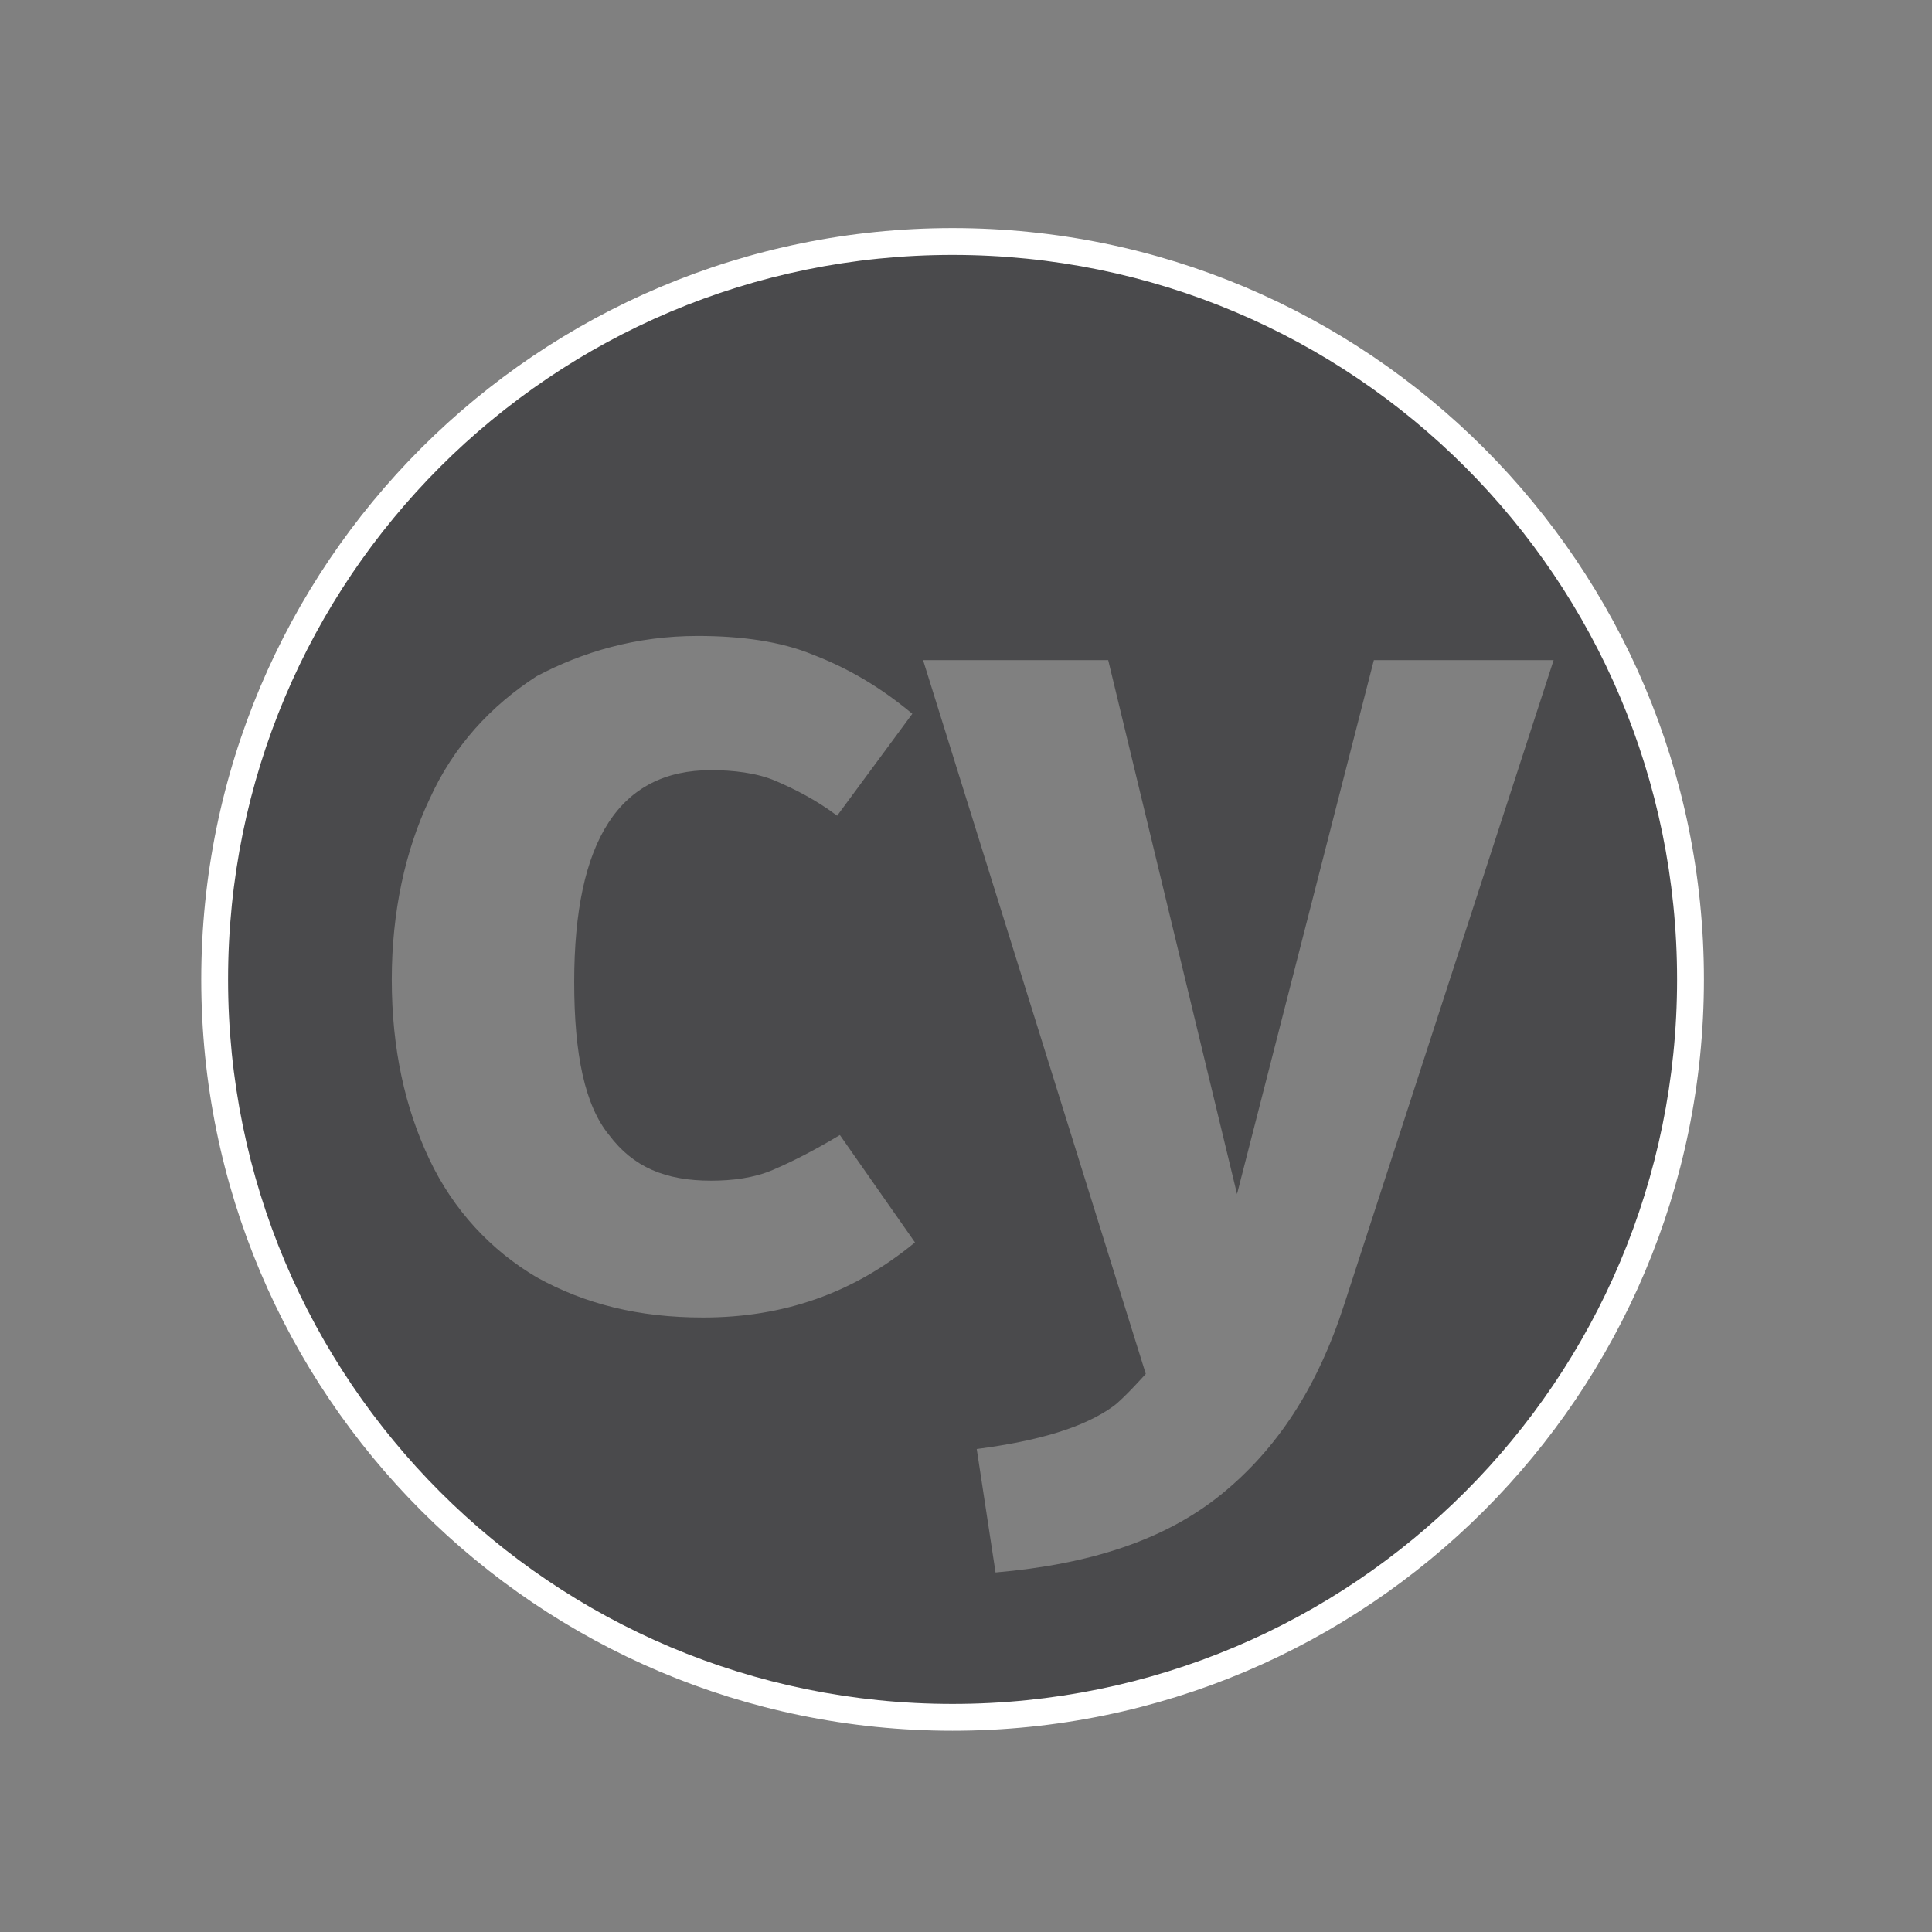
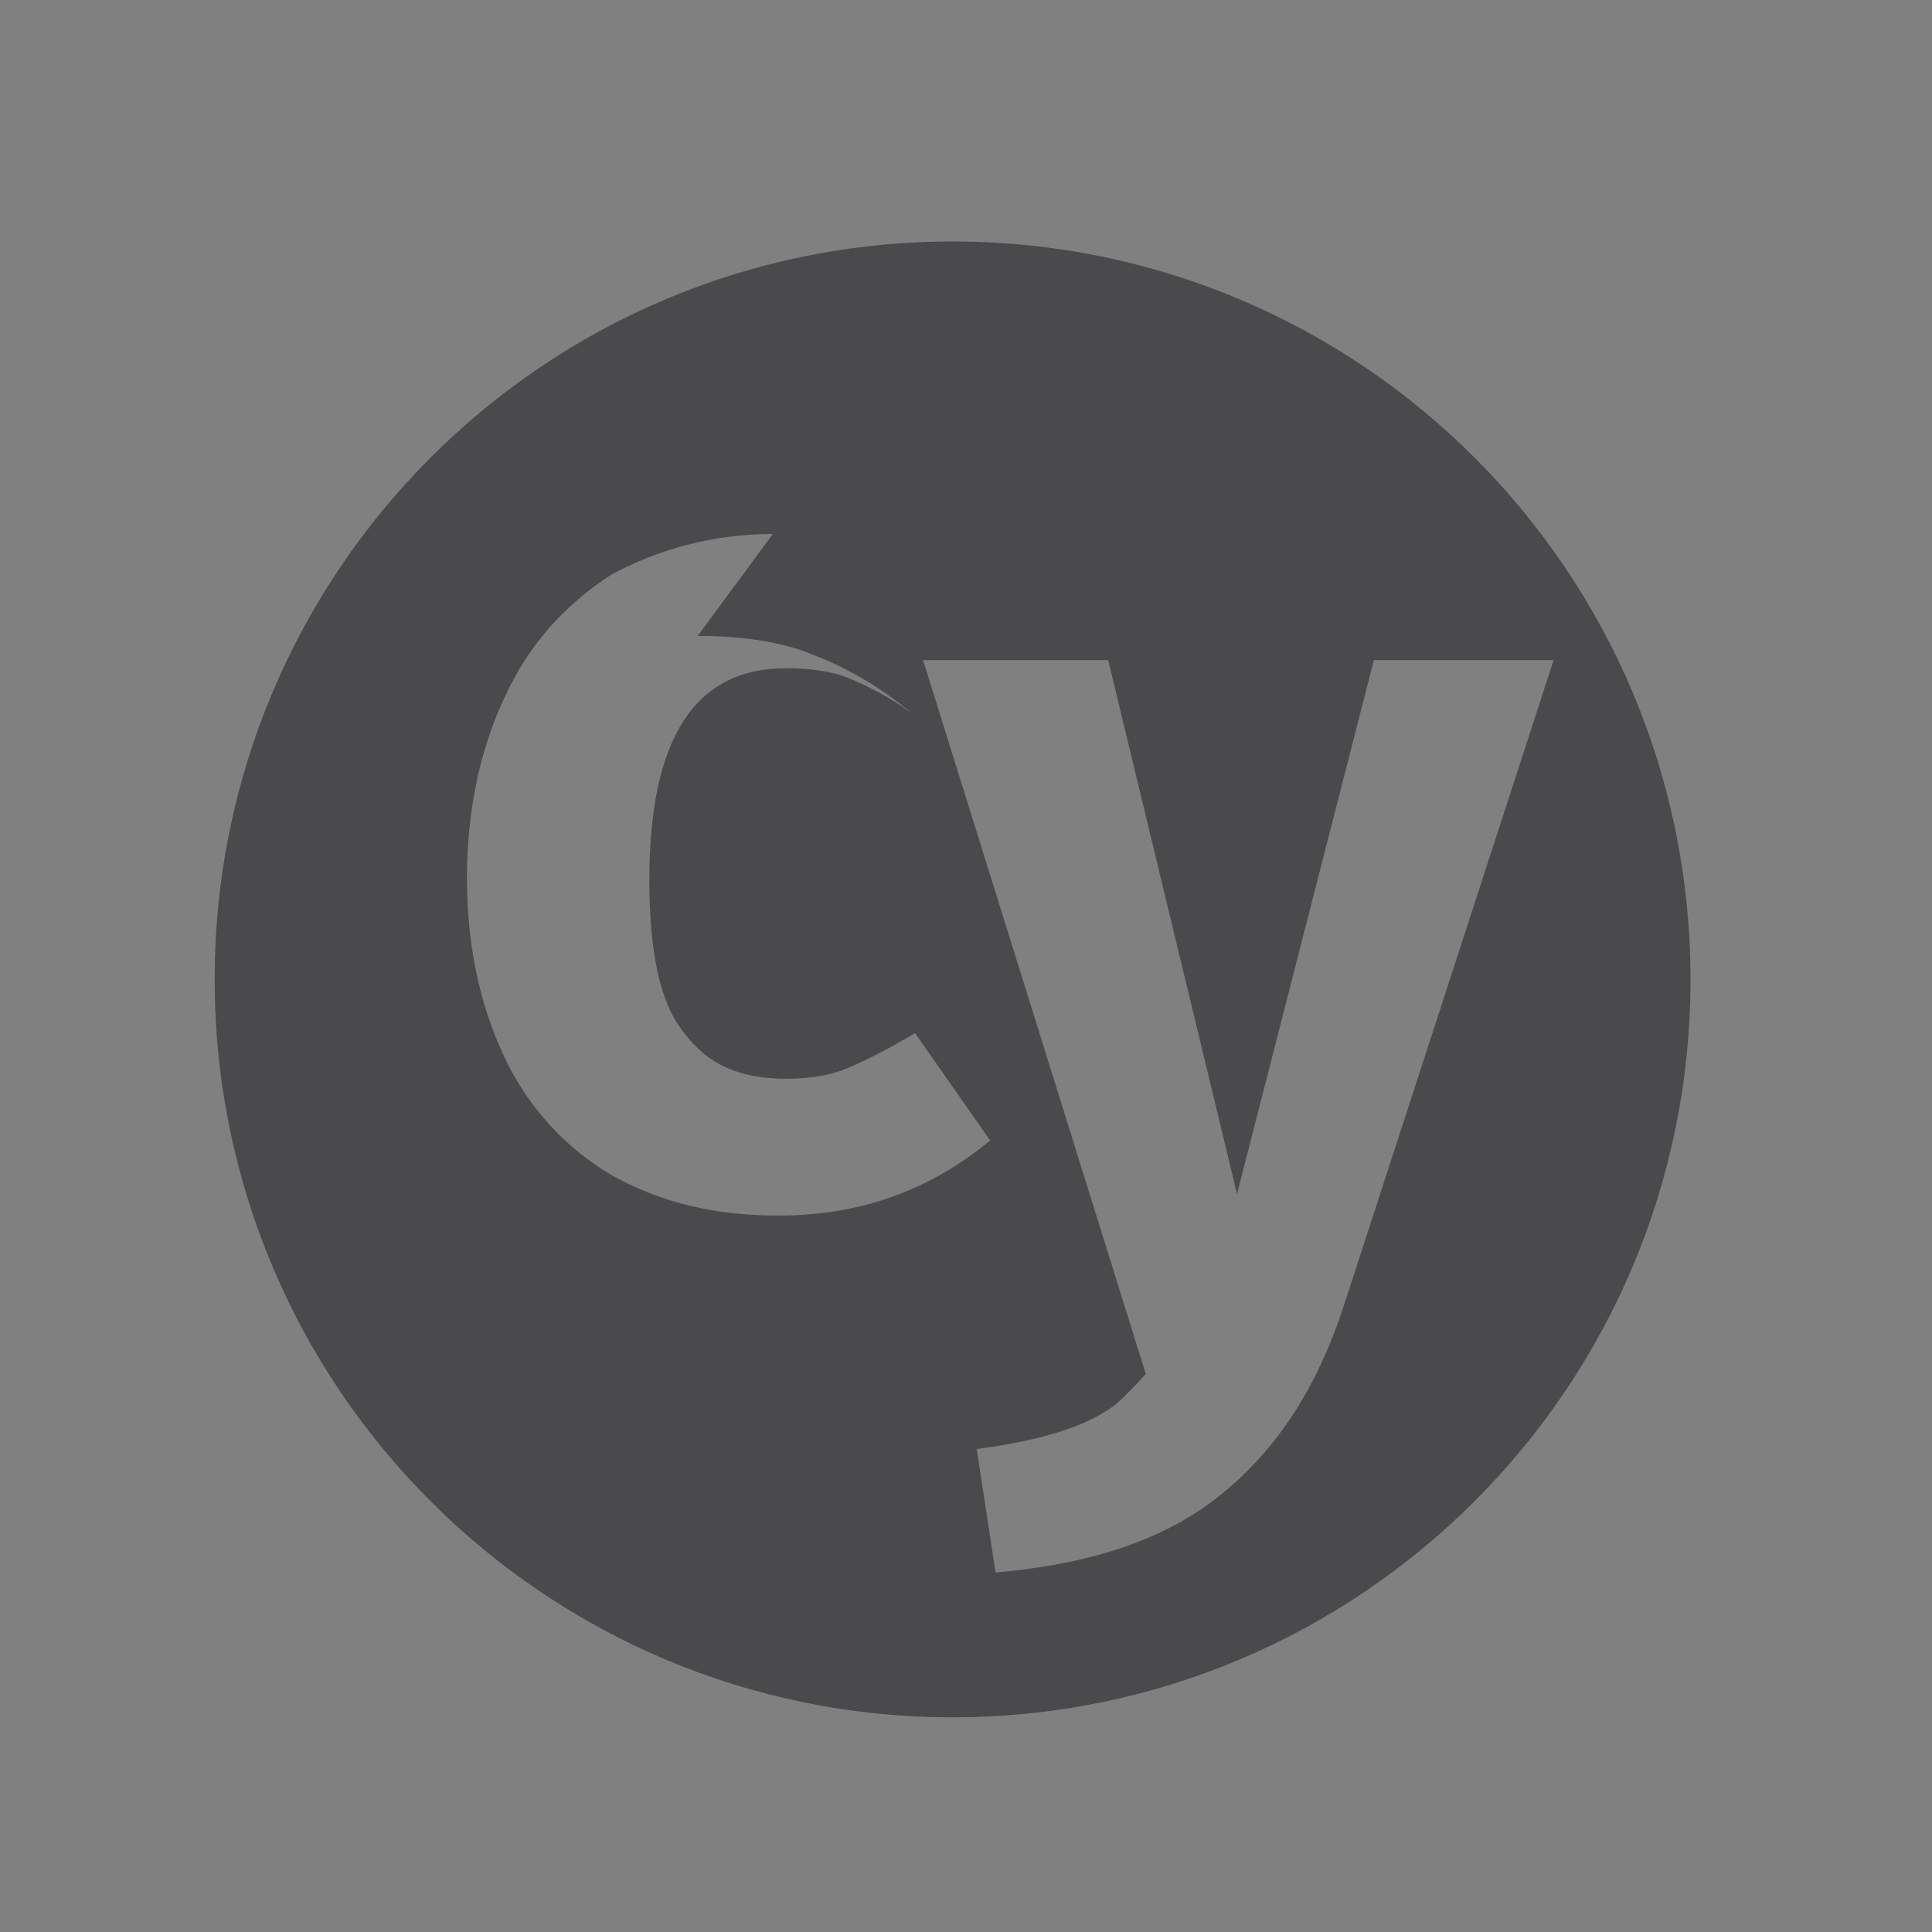
<svg xmlns="http://www.w3.org/2000/svg" width="128" height="128">
  <rect width="100%" height="100%" fill="#808080" stroke="none" />
-   <path style="color:#000;fill:#4a4a4c;fill-rule:evenodd;stroke-width:1.778;stroke-miterlimit:10;-inkscape-stroke:none" d="M63.11 16c-27.02 0-48.887 21.867-48.887 48.89 0 27.02 21.866 48.887 48.886 48.887 27.023 0 48.891-21.866 48.891-48.886C112 37.868 90.131 16 63.11 16zM46.222 42.133c2.843 0 5.511.355 7.644 1.246 2.313.887 4.446 2.133 6.578 3.91l-4.98 6.754c-1.422-1.066-2.844-1.777-4.086-2.309-1.246-.535-2.844-.71-4.27-.71-6.043 0-9.066 4.62-9.066 14.042 0 4.801.71 8.18 2.312 10.133 1.602 2.133 3.735 3.024 6.754 3.024 1.426 0 2.848-.18 4.09-.711 1.246-.535 2.668-1.246 4.446-2.313l4.976 7.114c-4.086 3.373-8.71 4.976-14.043 4.976-4.266 0-7.824-.89-11.023-2.668-3.02-1.777-5.512-4.441-7.11-7.82-1.6-3.38-2.488-7.29-2.488-11.91 0-4.446.887-8.536 2.488-11.914 1.598-3.555 4.09-6.223 7.11-8.176 3.023-1.602 6.578-2.668 10.668-2.668zm14.933 1.601h12.266l8.535 35.375 9.066-35.375h11.91L89.067 86.398C87.29 91.91 84.621 96 80.891 99.023c-3.735 3.02-8.711 4.622-14.934 5.157L64.711 96c4.09-.535 7.11-1.422 9.066-2.844.711-.535 2.133-2.133 2.133-2.133L61.156 43.734z" />
-   <path style="color:#000;fill:#fff;fill-rule:evenodd;stroke-miterlimit:10;-inkscape-stroke:none" d="M63.11 15.111c-27.5 0-49.776 22.276-49.776 49.78 0 27.498 22.276 49.775 49.775 49.775 27.503 0 49.78-22.276 49.78-49.775 0-27.503-22.278-49.78-49.78-49.78zm0 1.778c26.542 0 48.001 21.458 48.001 48.002 0 26.54-21.458 47.998-48.002 47.998-26.54 0-47.998-21.459-47.998-47.998 0-26.545 21.459-48.002 47.998-48.002z" />
+   <path style="color:#000;fill:#4a4a4c;fill-rule:evenodd;stroke-width:1.778;stroke-miterlimit:10;-inkscape-stroke:none" d="M63.11 16c-27.02 0-48.887 21.867-48.887 48.89 0 27.02 21.866 48.887 48.886 48.887 27.023 0 48.891-21.866 48.891-48.886C112 37.868 90.131 16 63.11 16zM46.222 42.133c2.843 0 5.511.355 7.644 1.246 2.313.887 4.446 2.133 6.578 3.91c-1.422-1.066-2.844-1.777-4.086-2.309-1.246-.535-2.844-.71-4.27-.71-6.043 0-9.066 4.62-9.066 14.042 0 4.801.71 8.18 2.312 10.133 1.602 2.133 3.735 3.024 6.754 3.024 1.426 0 2.848-.18 4.09-.711 1.246-.535 2.668-1.246 4.446-2.313l4.976 7.114c-4.086 3.373-8.71 4.976-14.043 4.976-4.266 0-7.824-.89-11.023-2.668-3.02-1.777-5.512-4.441-7.11-7.82-1.6-3.38-2.488-7.29-2.488-11.91 0-4.446.887-8.536 2.488-11.914 1.598-3.555 4.09-6.223 7.11-8.176 3.023-1.602 6.578-2.668 10.668-2.668zm14.933 1.601h12.266l8.535 35.375 9.066-35.375h11.91L89.067 86.398C87.29 91.91 84.621 96 80.891 99.023c-3.735 3.02-8.711 4.622-14.934 5.157L64.711 96c4.09-.535 7.11-1.422 9.066-2.844.711-.535 2.133-2.133 2.133-2.133L61.156 43.734z" />
</svg>